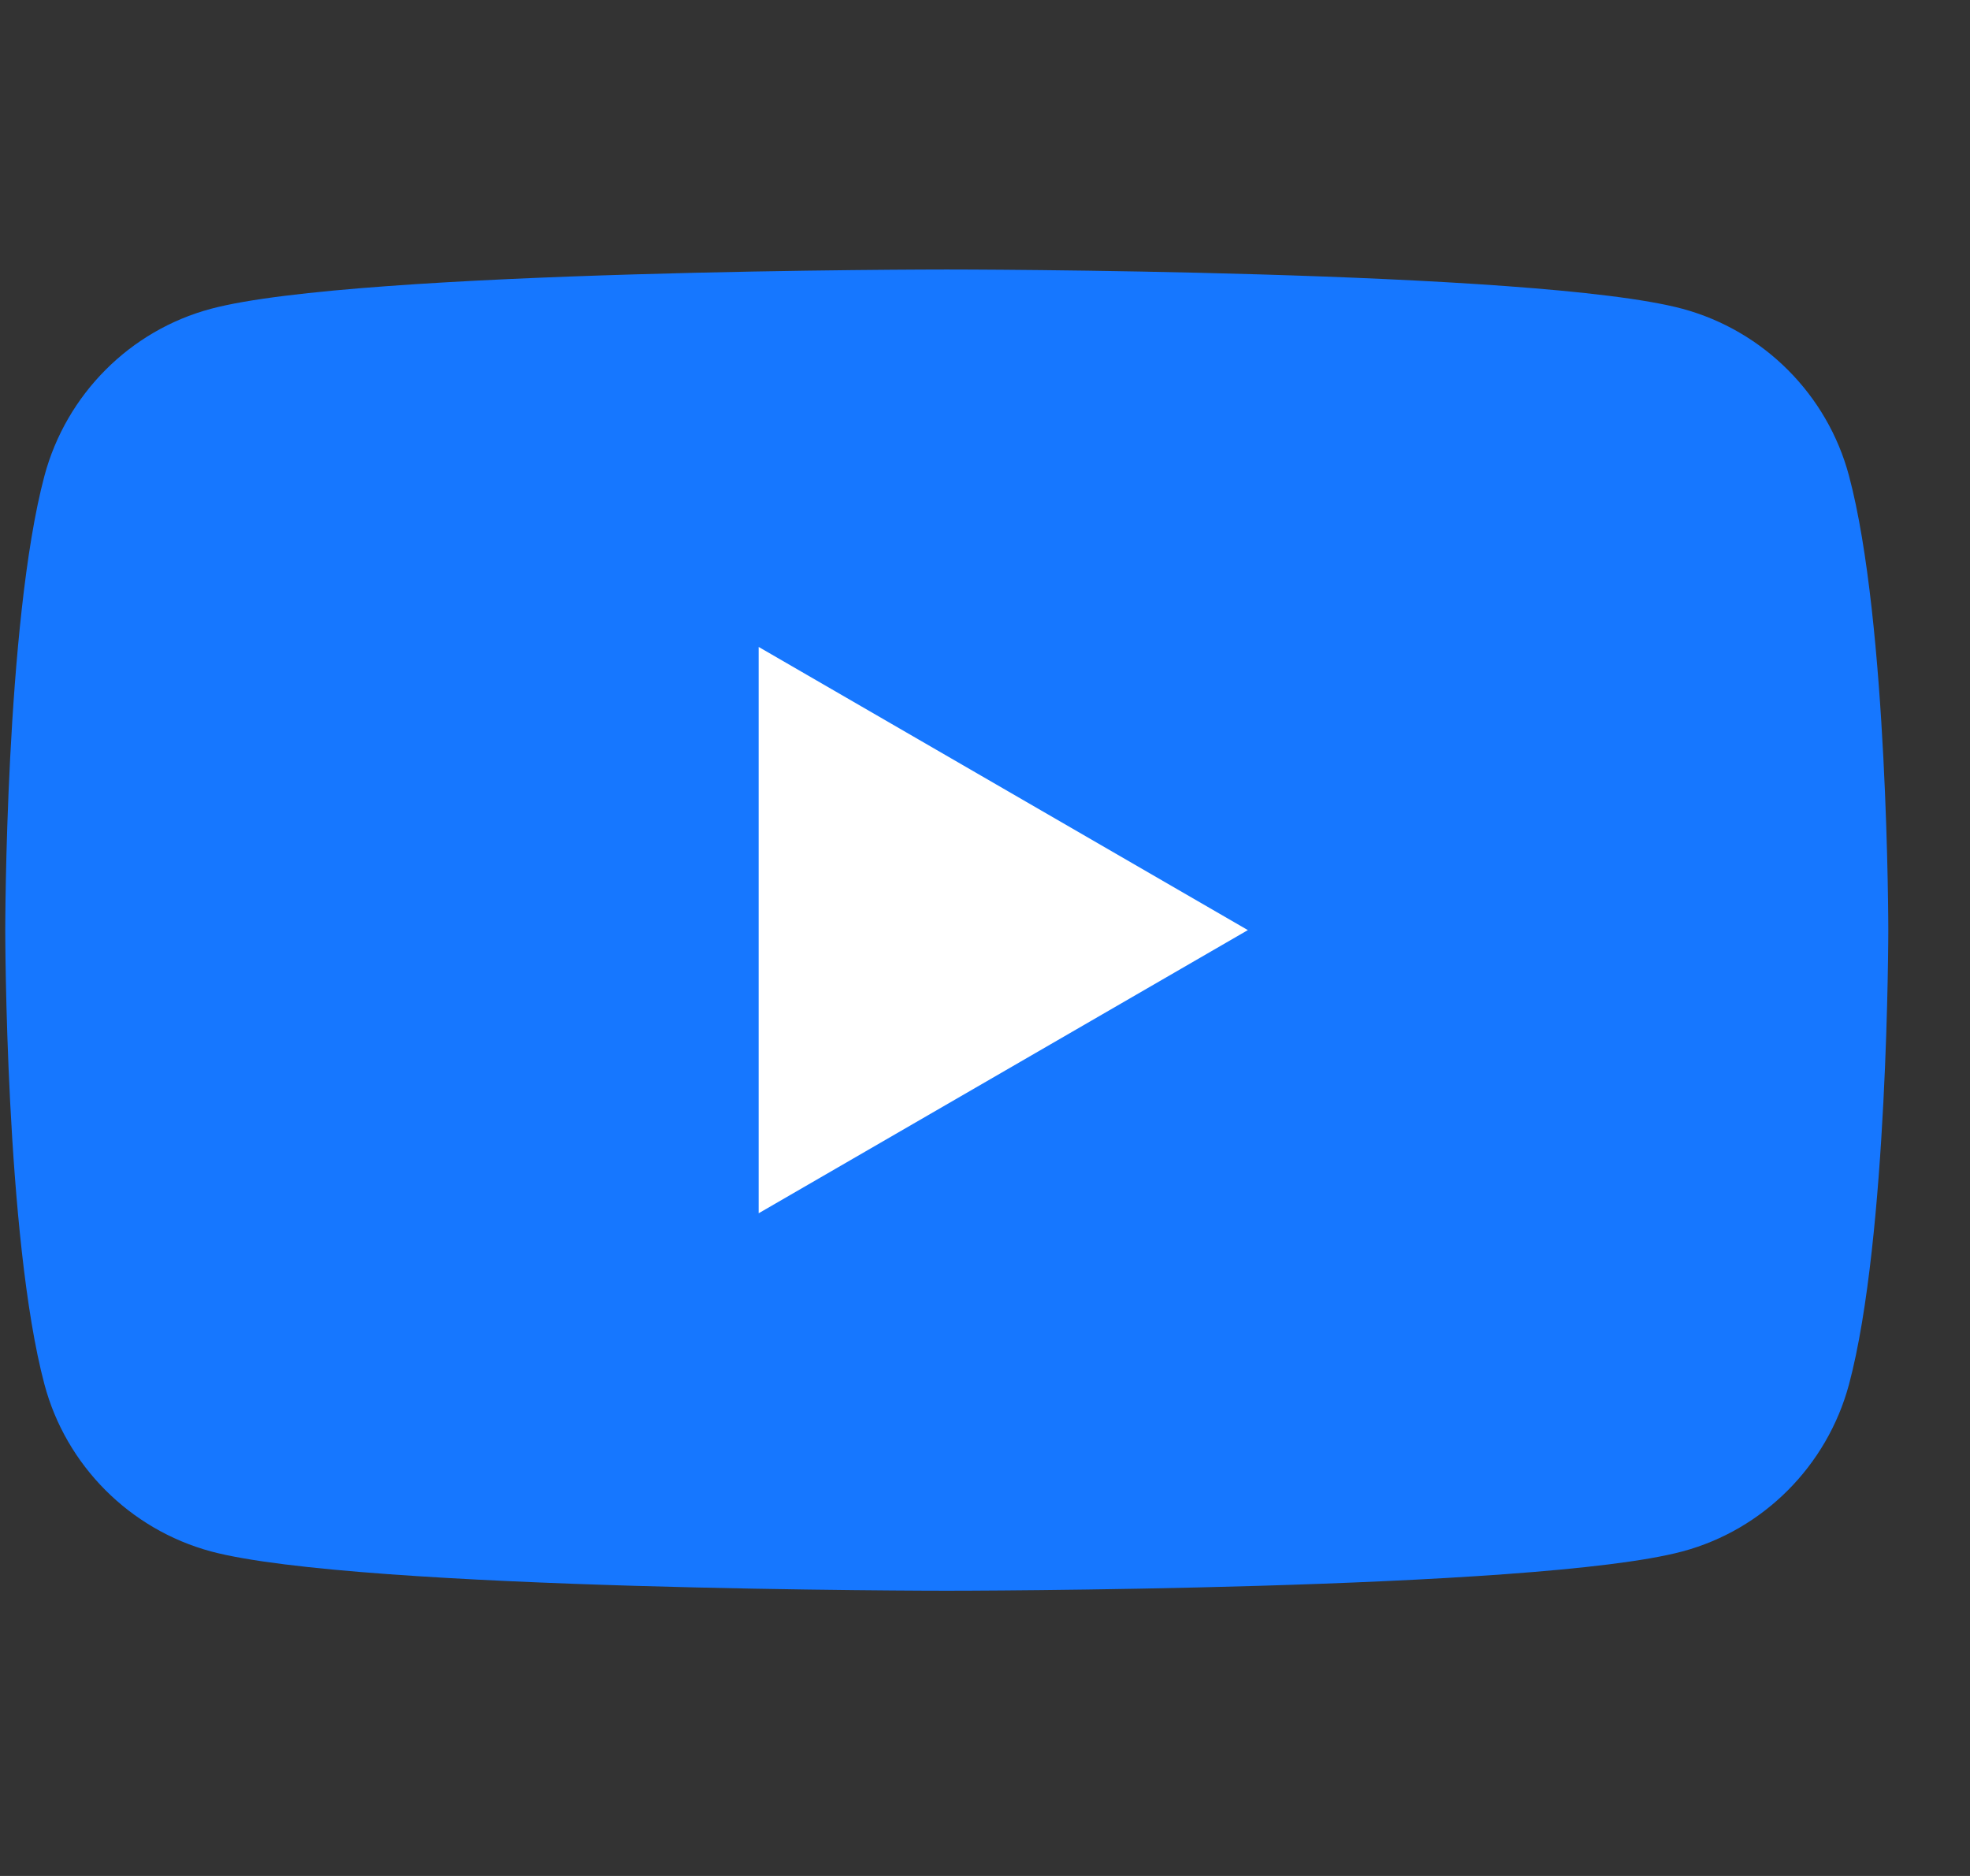
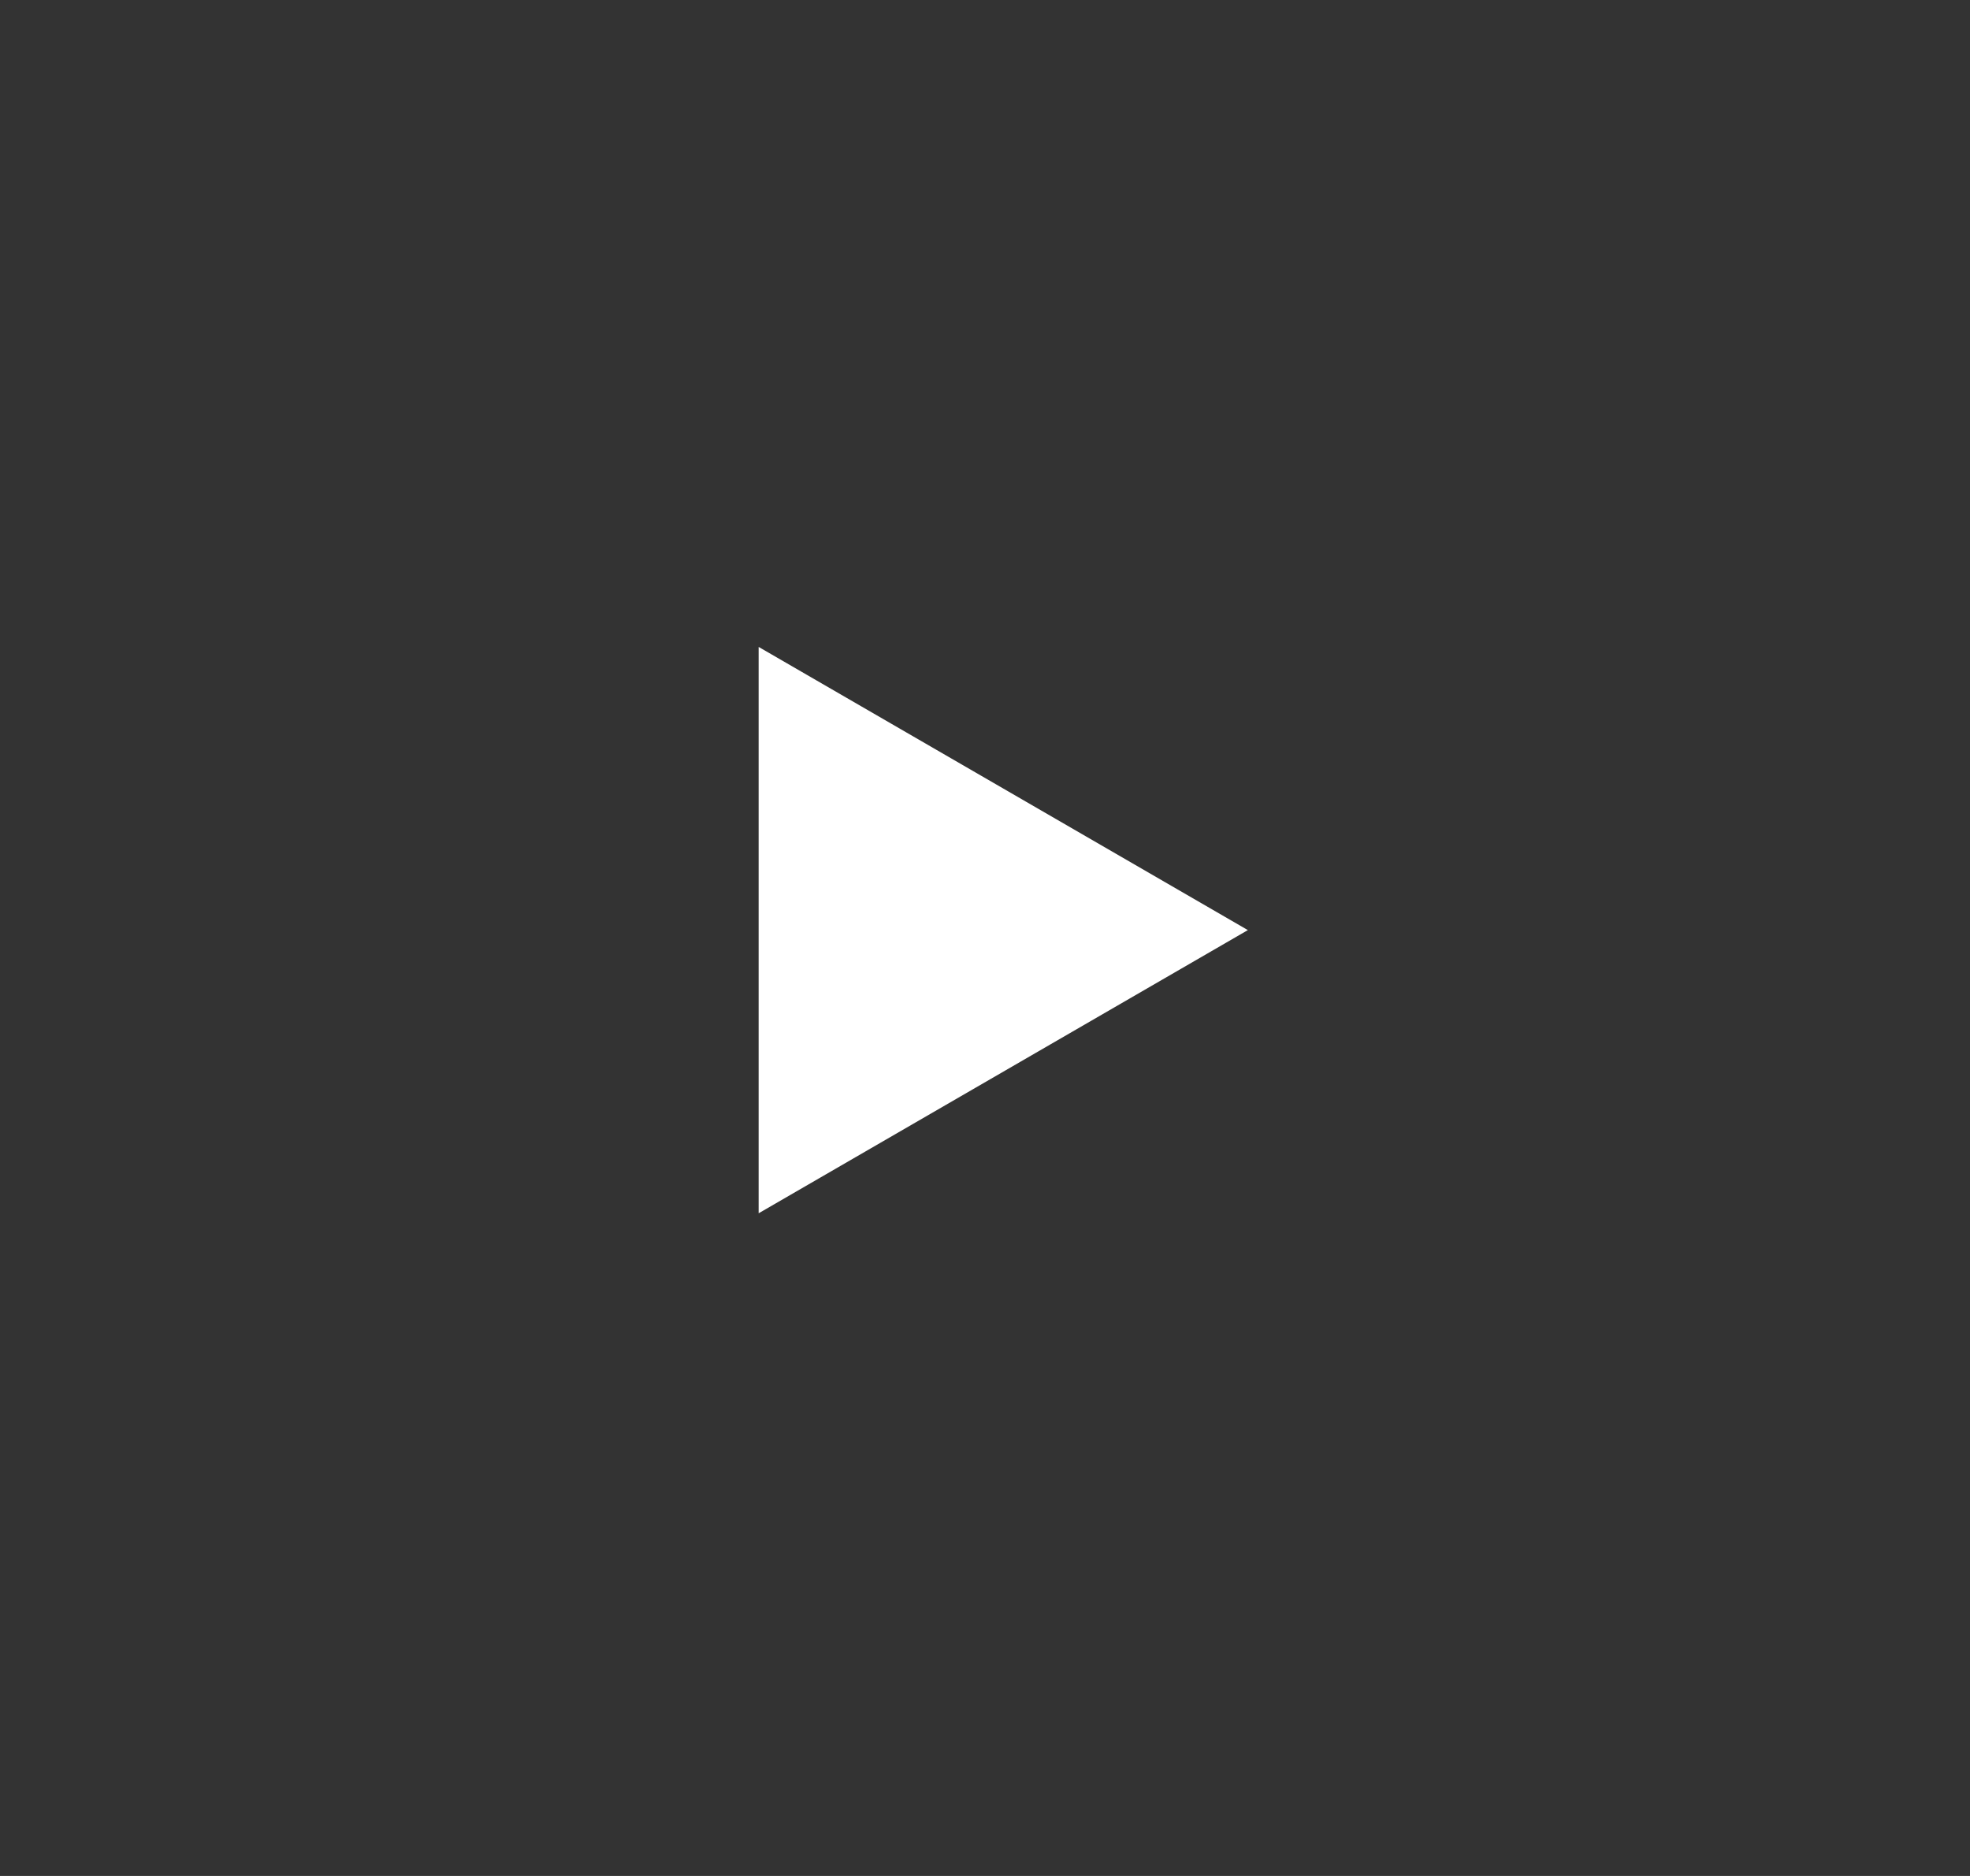
<svg xmlns="http://www.w3.org/2000/svg" width="21" height="20" viewBox="0 0 21 20" fill="none">
  <rect x="0" y="0" width="21" height="20" fill="#333333" stroke="none" />
-   <path d="M19.71 5.072C19.48 4.208 18.8 3.526 17.935 3.292C16.37 2.873 10.092 2.873 10.092 2.873C10.092 2.873 3.817 2.873 2.249 3.292C1.387 3.522 0.707 4.204 0.474 5.072C0.056 6.641 0.056 9.916 0.056 9.916C0.056 9.916 0.056 13.191 0.474 14.76C0.704 15.624 1.384 16.306 2.249 16.54C3.817 16.959 10.092 16.959 10.092 16.959C10.092 16.959 16.37 16.959 17.935 16.54C18.797 16.309 19.477 15.627 19.71 14.76C20.129 13.191 20.129 9.916 20.129 9.916C20.129 9.916 20.129 6.641 19.71 5.072Z" fill="#1677FF" />
  <path d="M8.087 12.935L13.302 9.916L8.087 6.897V12.935Z" fill="white" />
</svg>